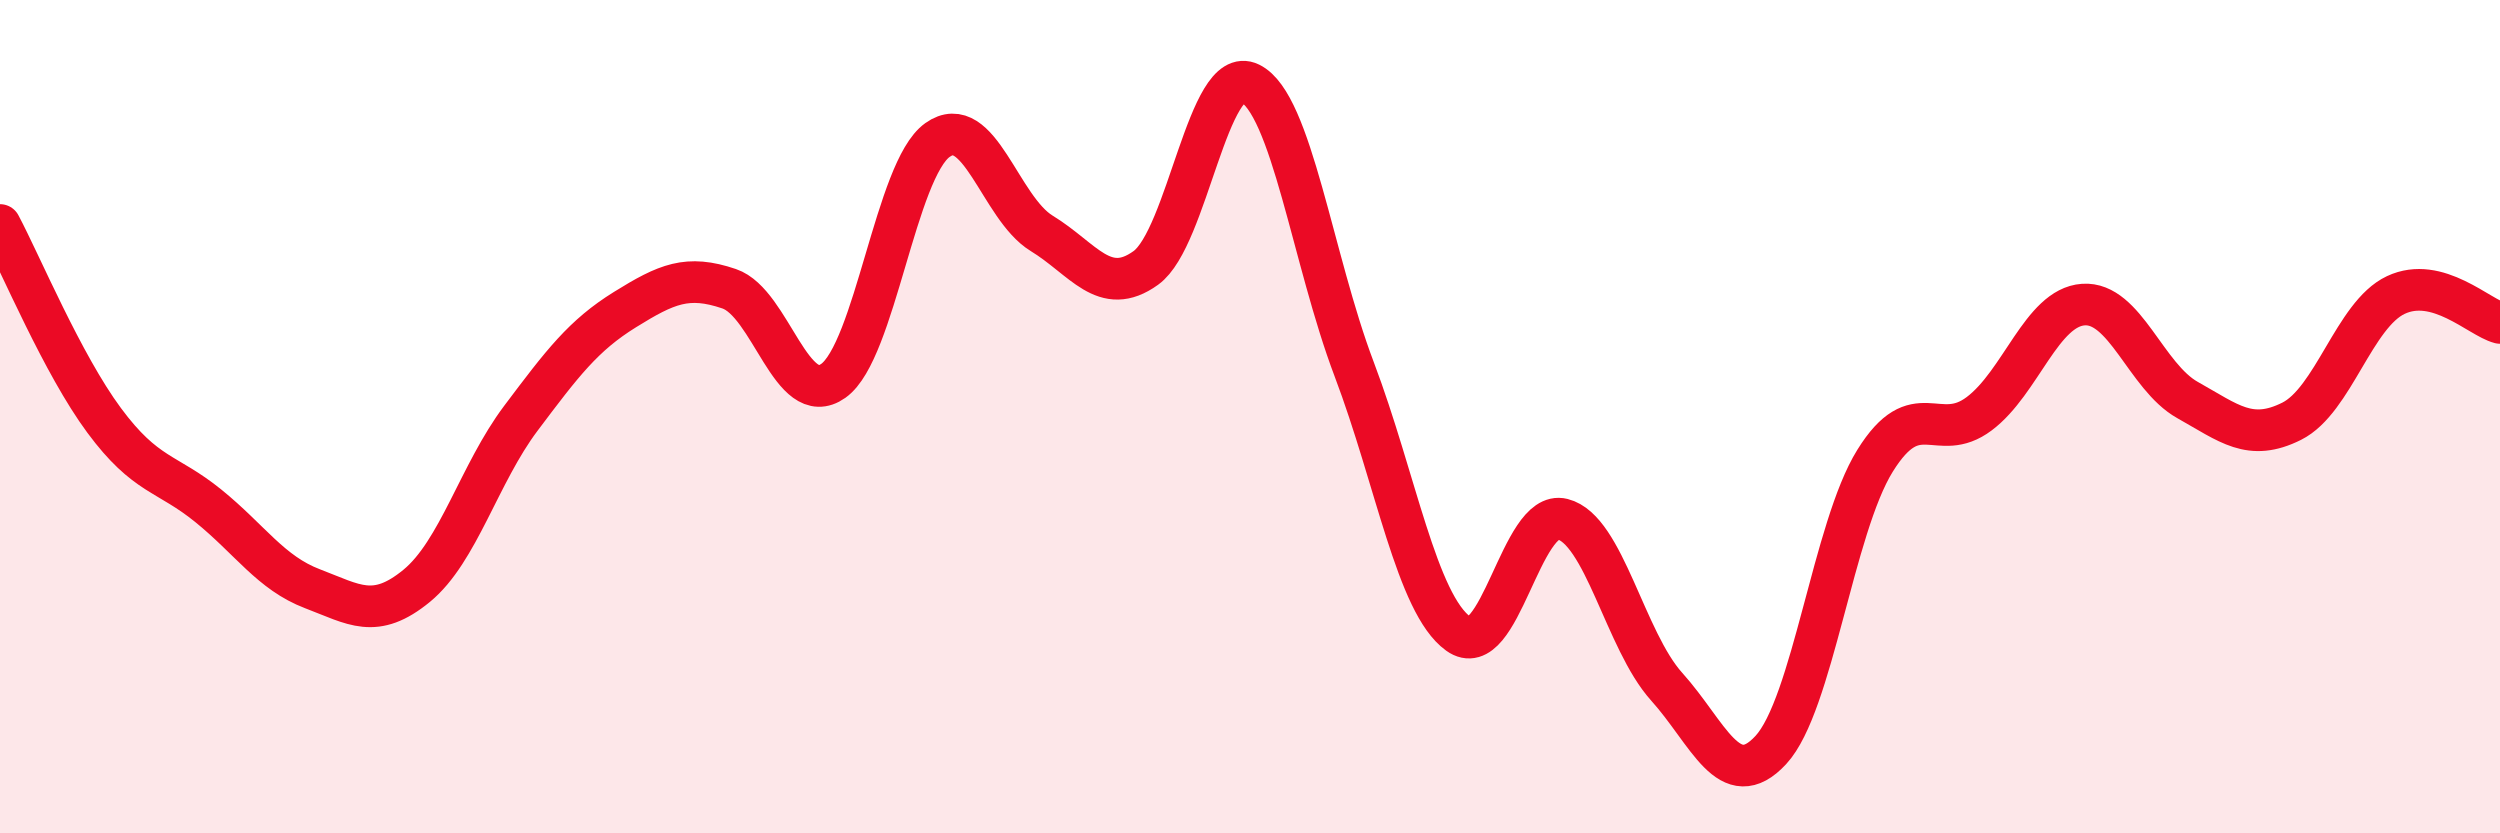
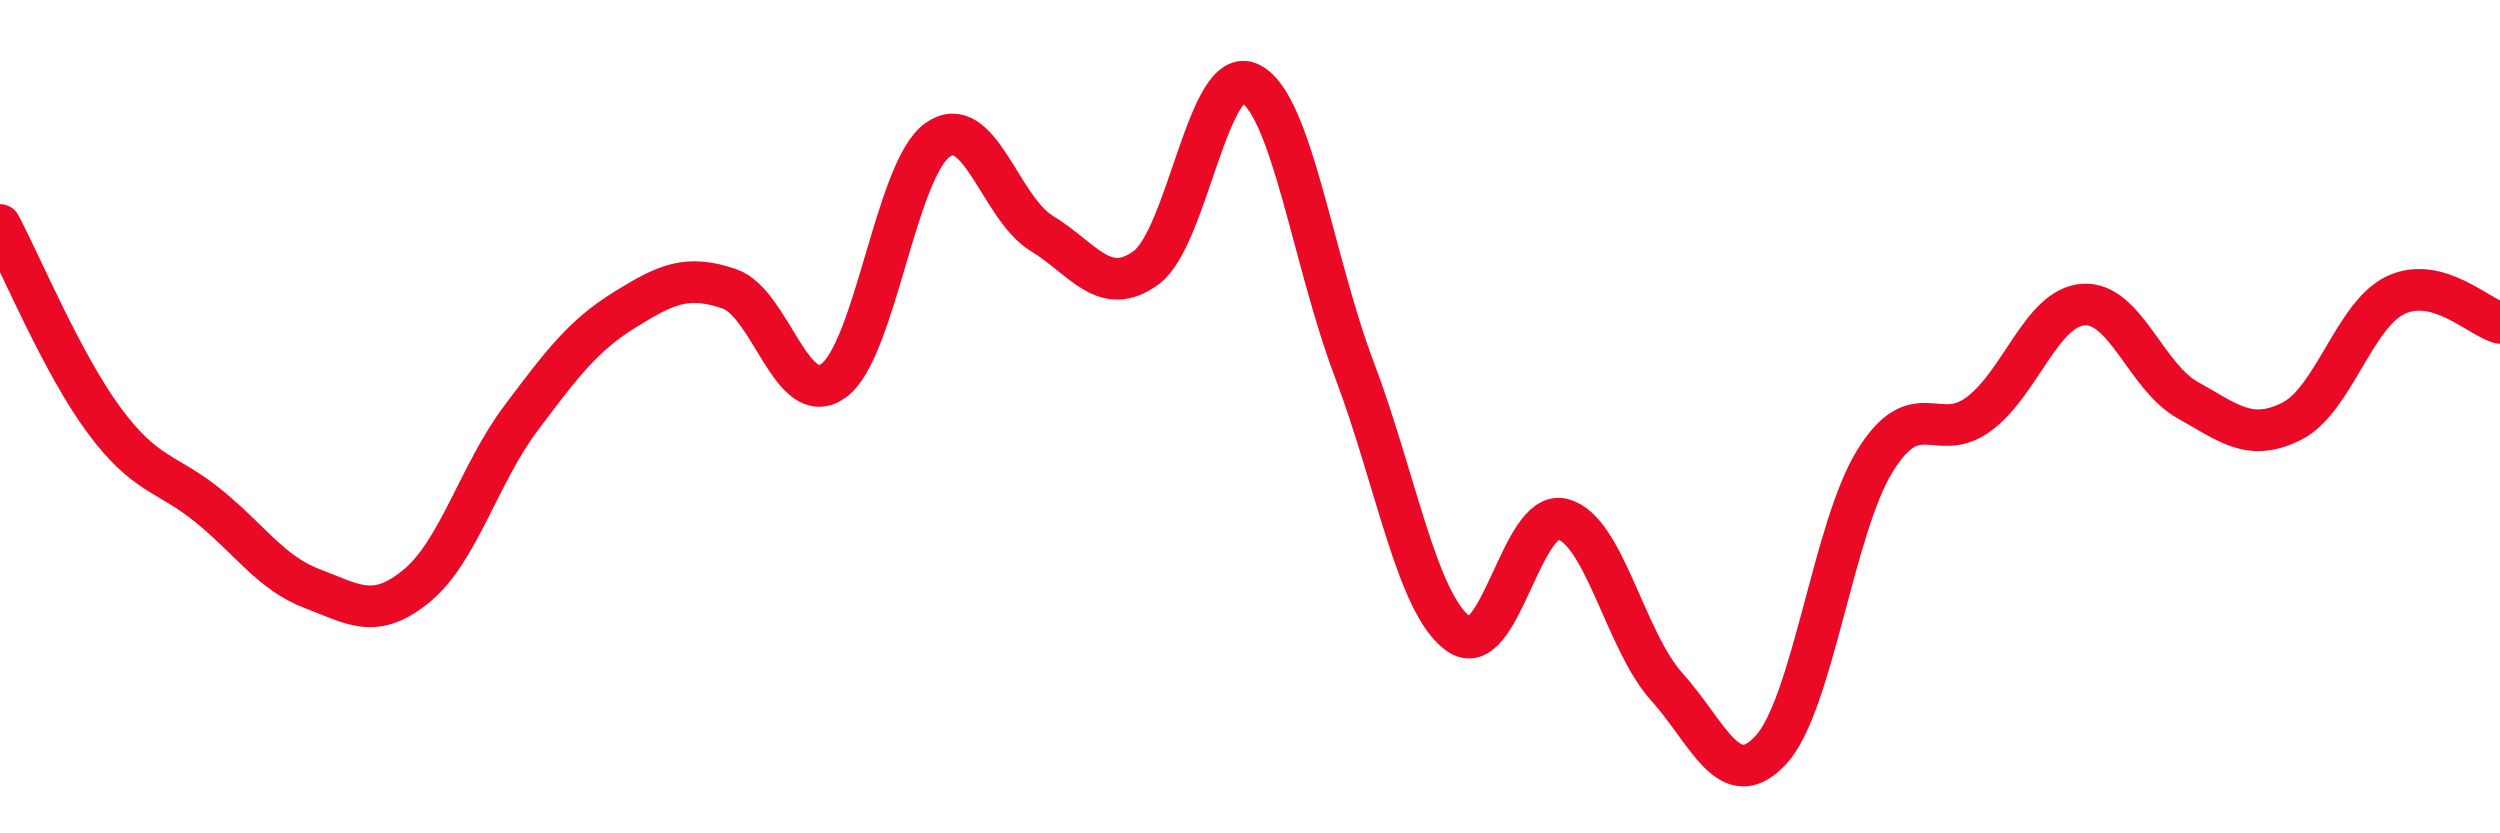
<svg xmlns="http://www.w3.org/2000/svg" width="60" height="20" viewBox="0 0 60 20">
-   <path d="M 0,5.4 C 0.5,6.34 1.5,8.74 2.5,10.09 C 3.5,11.44 4,11.33 5,12.14 C 6,12.95 6.5,13.75 7.5,14.13 C 8.5,14.51 9,14.88 10,14.06 C 11,13.24 11.5,11.37 12.5,10.04 C 13.5,8.71 14,8.05 15,7.43 C 16,6.81 16.5,6.59 17.5,6.93 C 18.5,7.27 19,9.85 20,9.14 C 21,8.43 21.5,4.07 22.5,3.36 C 23.5,2.65 24,4.99 25,5.6 C 26,6.21 26.5,7.15 27.5,6.43 C 28.5,5.71 29,1.51 30,2 C 31,2.49 31.5,6.22 32.5,8.86 C 33.5,11.5 34,14.49 35,15.21 C 36,15.93 36.5,12.21 37.5,12.46 C 38.5,12.71 39,15.37 40,16.48 C 41,17.59 41.5,19.08 42.5,18 C 43.5,16.92 44,12.67 45,11.06 C 46,9.45 46.5,10.68 47.5,9.93 C 48.5,9.18 49,7.38 50,7.31 C 51,7.24 51.5,9.04 52.5,9.6 C 53.5,10.16 54,10.61 55,10.11 C 56,9.61 56.5,7.55 57.5,7.08 C 58.5,6.61 59.5,7.62 60,7.75L60 20L0 20Z" fill="#EB0A25" opacity="0.1" stroke-linecap="round" stroke-linejoin="round" />
  <path d="M 0,5.4 C 0.5,6.34 1.5,8.74 2.5,10.09 C 3.5,11.44 4,11.33 5,12.14 C 6,12.95 6.5,13.75 7.5,14.13 C 8.5,14.51 9,14.88 10,14.06 C 11,13.24 11.5,11.37 12.5,10.04 C 13.5,8.71 14,8.05 15,7.43 C 16,6.81 16.5,6.59 17.5,6.93 C 18.5,7.27 19,9.85 20,9.14 C 21,8.43 21.5,4.07 22.5,3.36 C 23.5,2.65 24,4.99 25,5.6 C 26,6.21 26.5,7.15 27.5,6.43 C 28.5,5.71 29,1.51 30,2 C 31,2.49 31.5,6.22 32.5,8.86 C 33.5,11.5 34,14.49 35,15.21 C 36,15.93 36.5,12.21 37.5,12.46 C 38.5,12.71 39,15.37 40,16.48 C 41,17.59 41.5,19.08 42.5,18 C 43.5,16.92 44,12.67 45,11.06 C 46,9.45 46.5,10.68 47.5,9.93 C 48.5,9.18 49,7.38 50,7.31 C 51,7.24 51.5,9.04 52.5,9.6 C 53.5,10.16 54,10.61 55,10.11 C 56,9.61 56.5,7.55 57.5,7.08 C 58.5,6.61 59.5,7.62 60,7.75" stroke="#EB0A25" stroke-width="1" fill="none" stroke-linecap="round" stroke-linejoin="round" />
</svg>